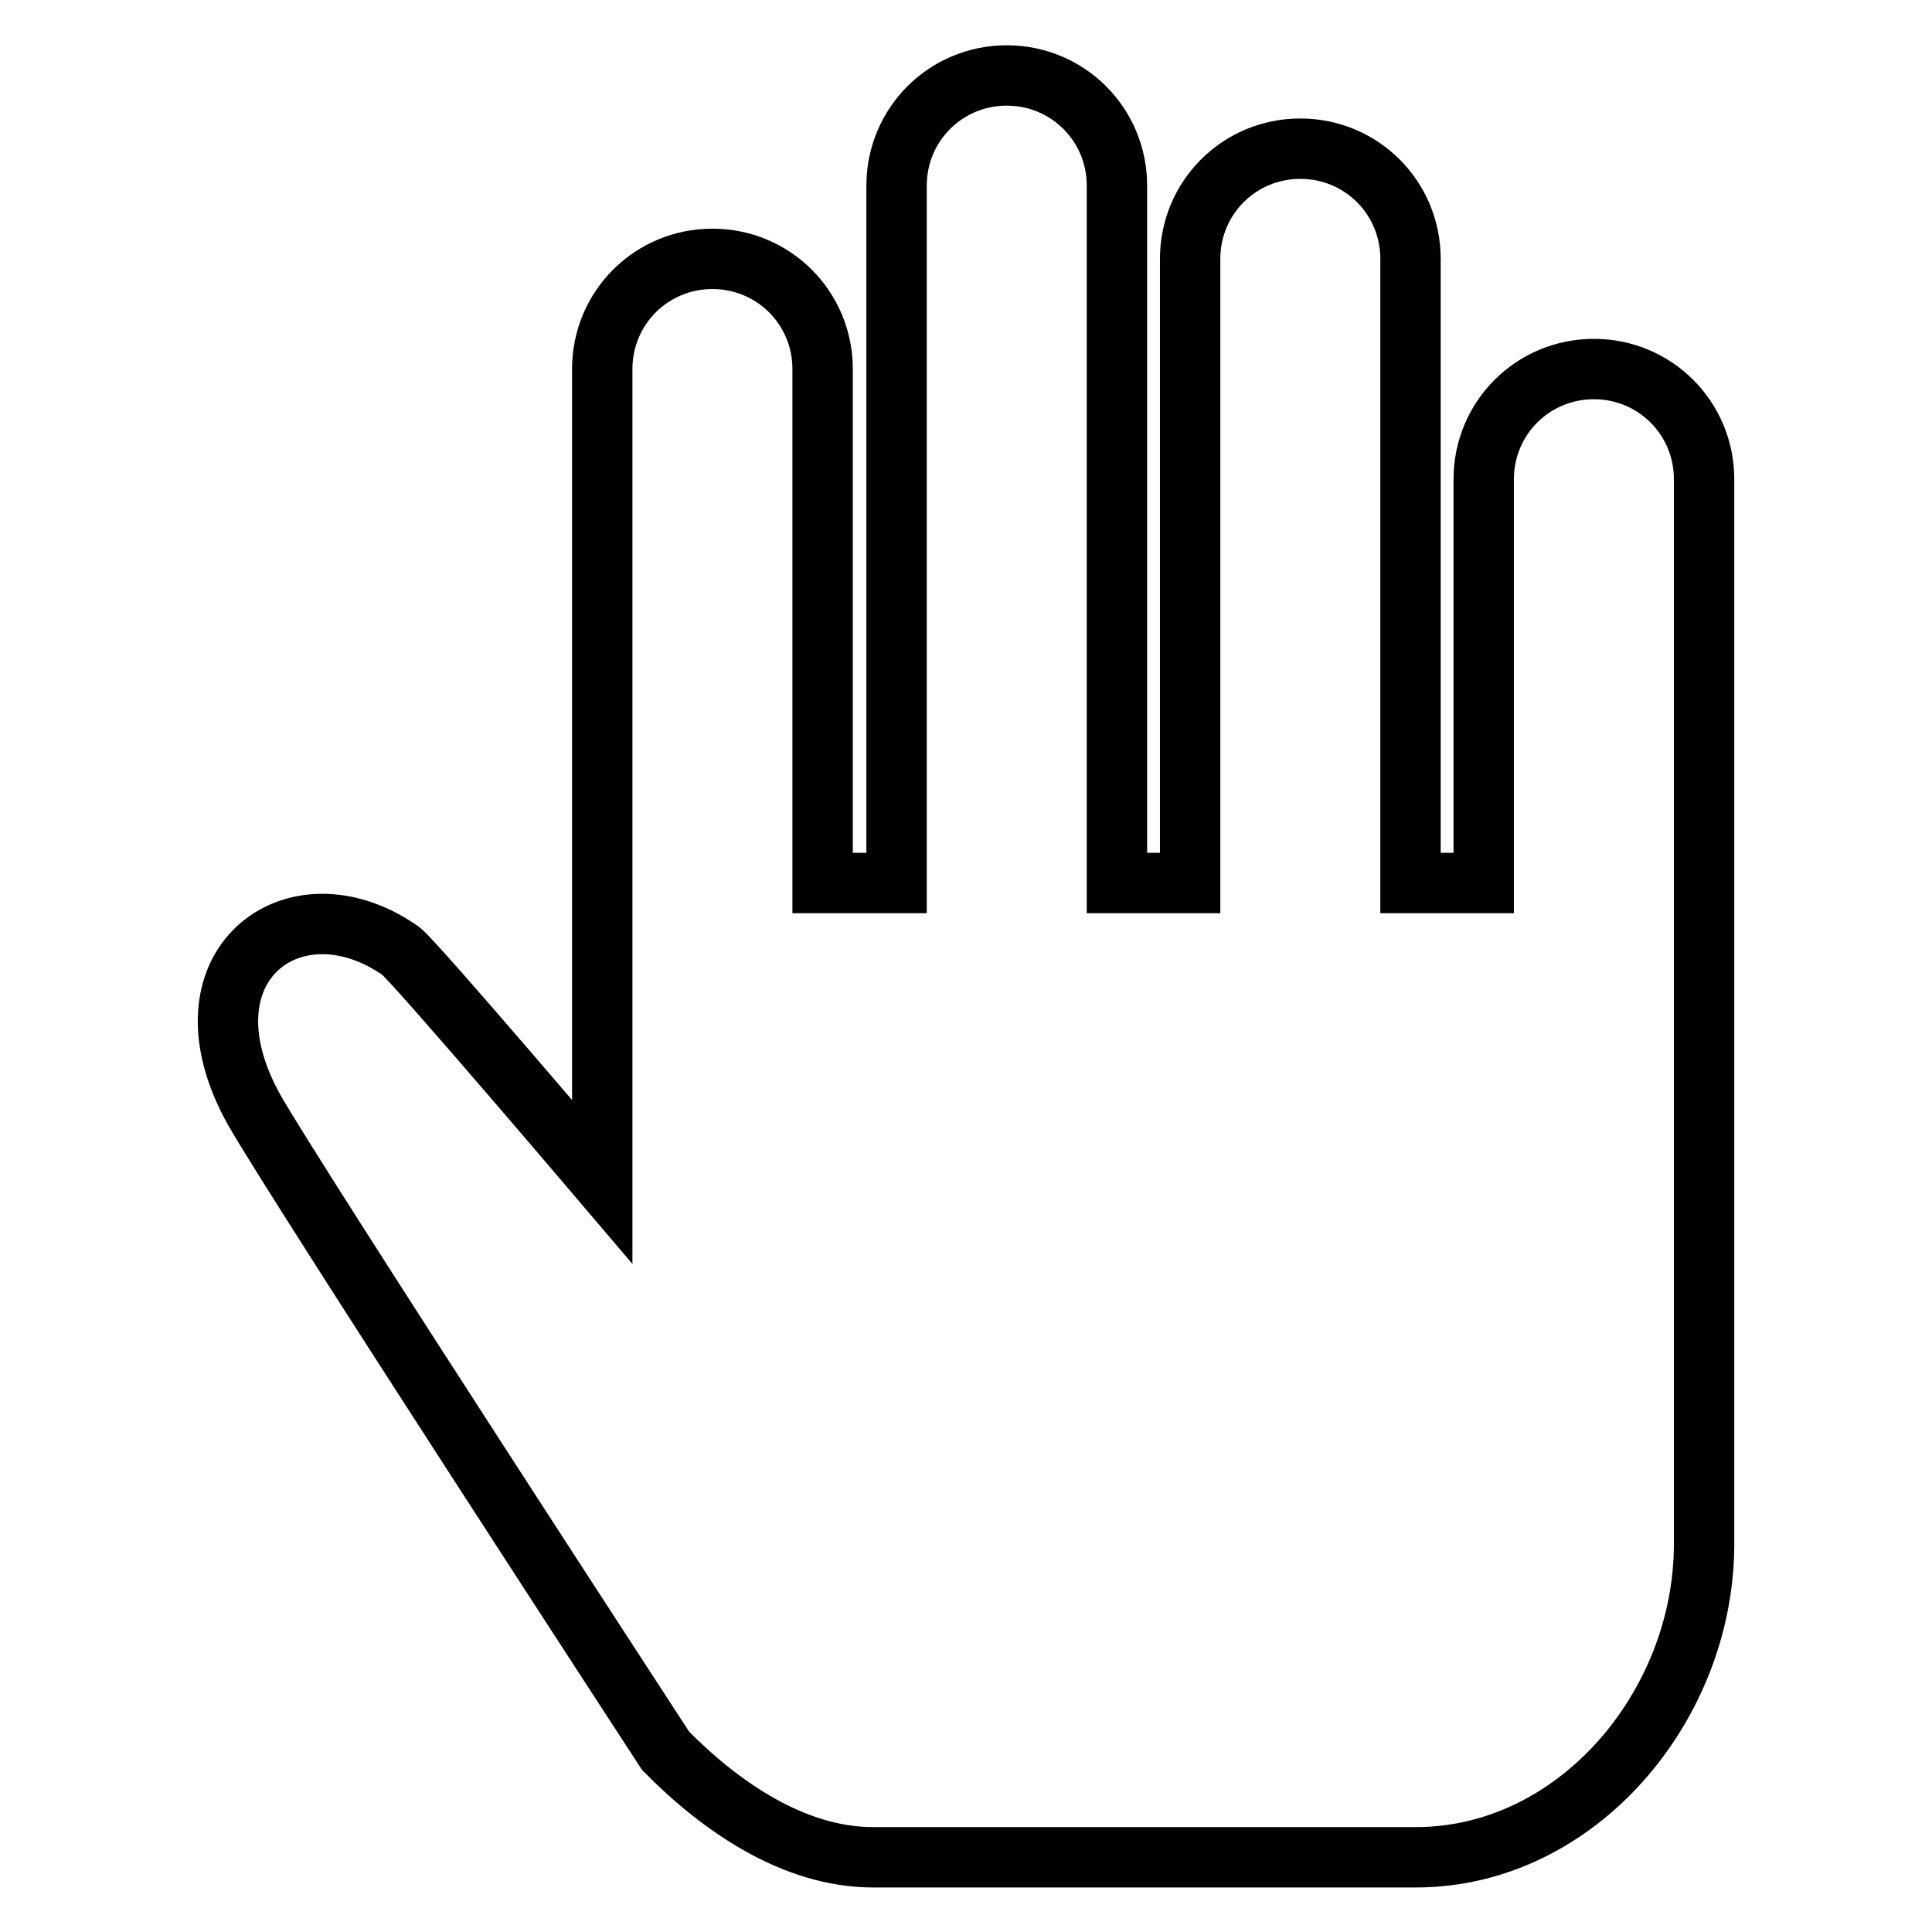
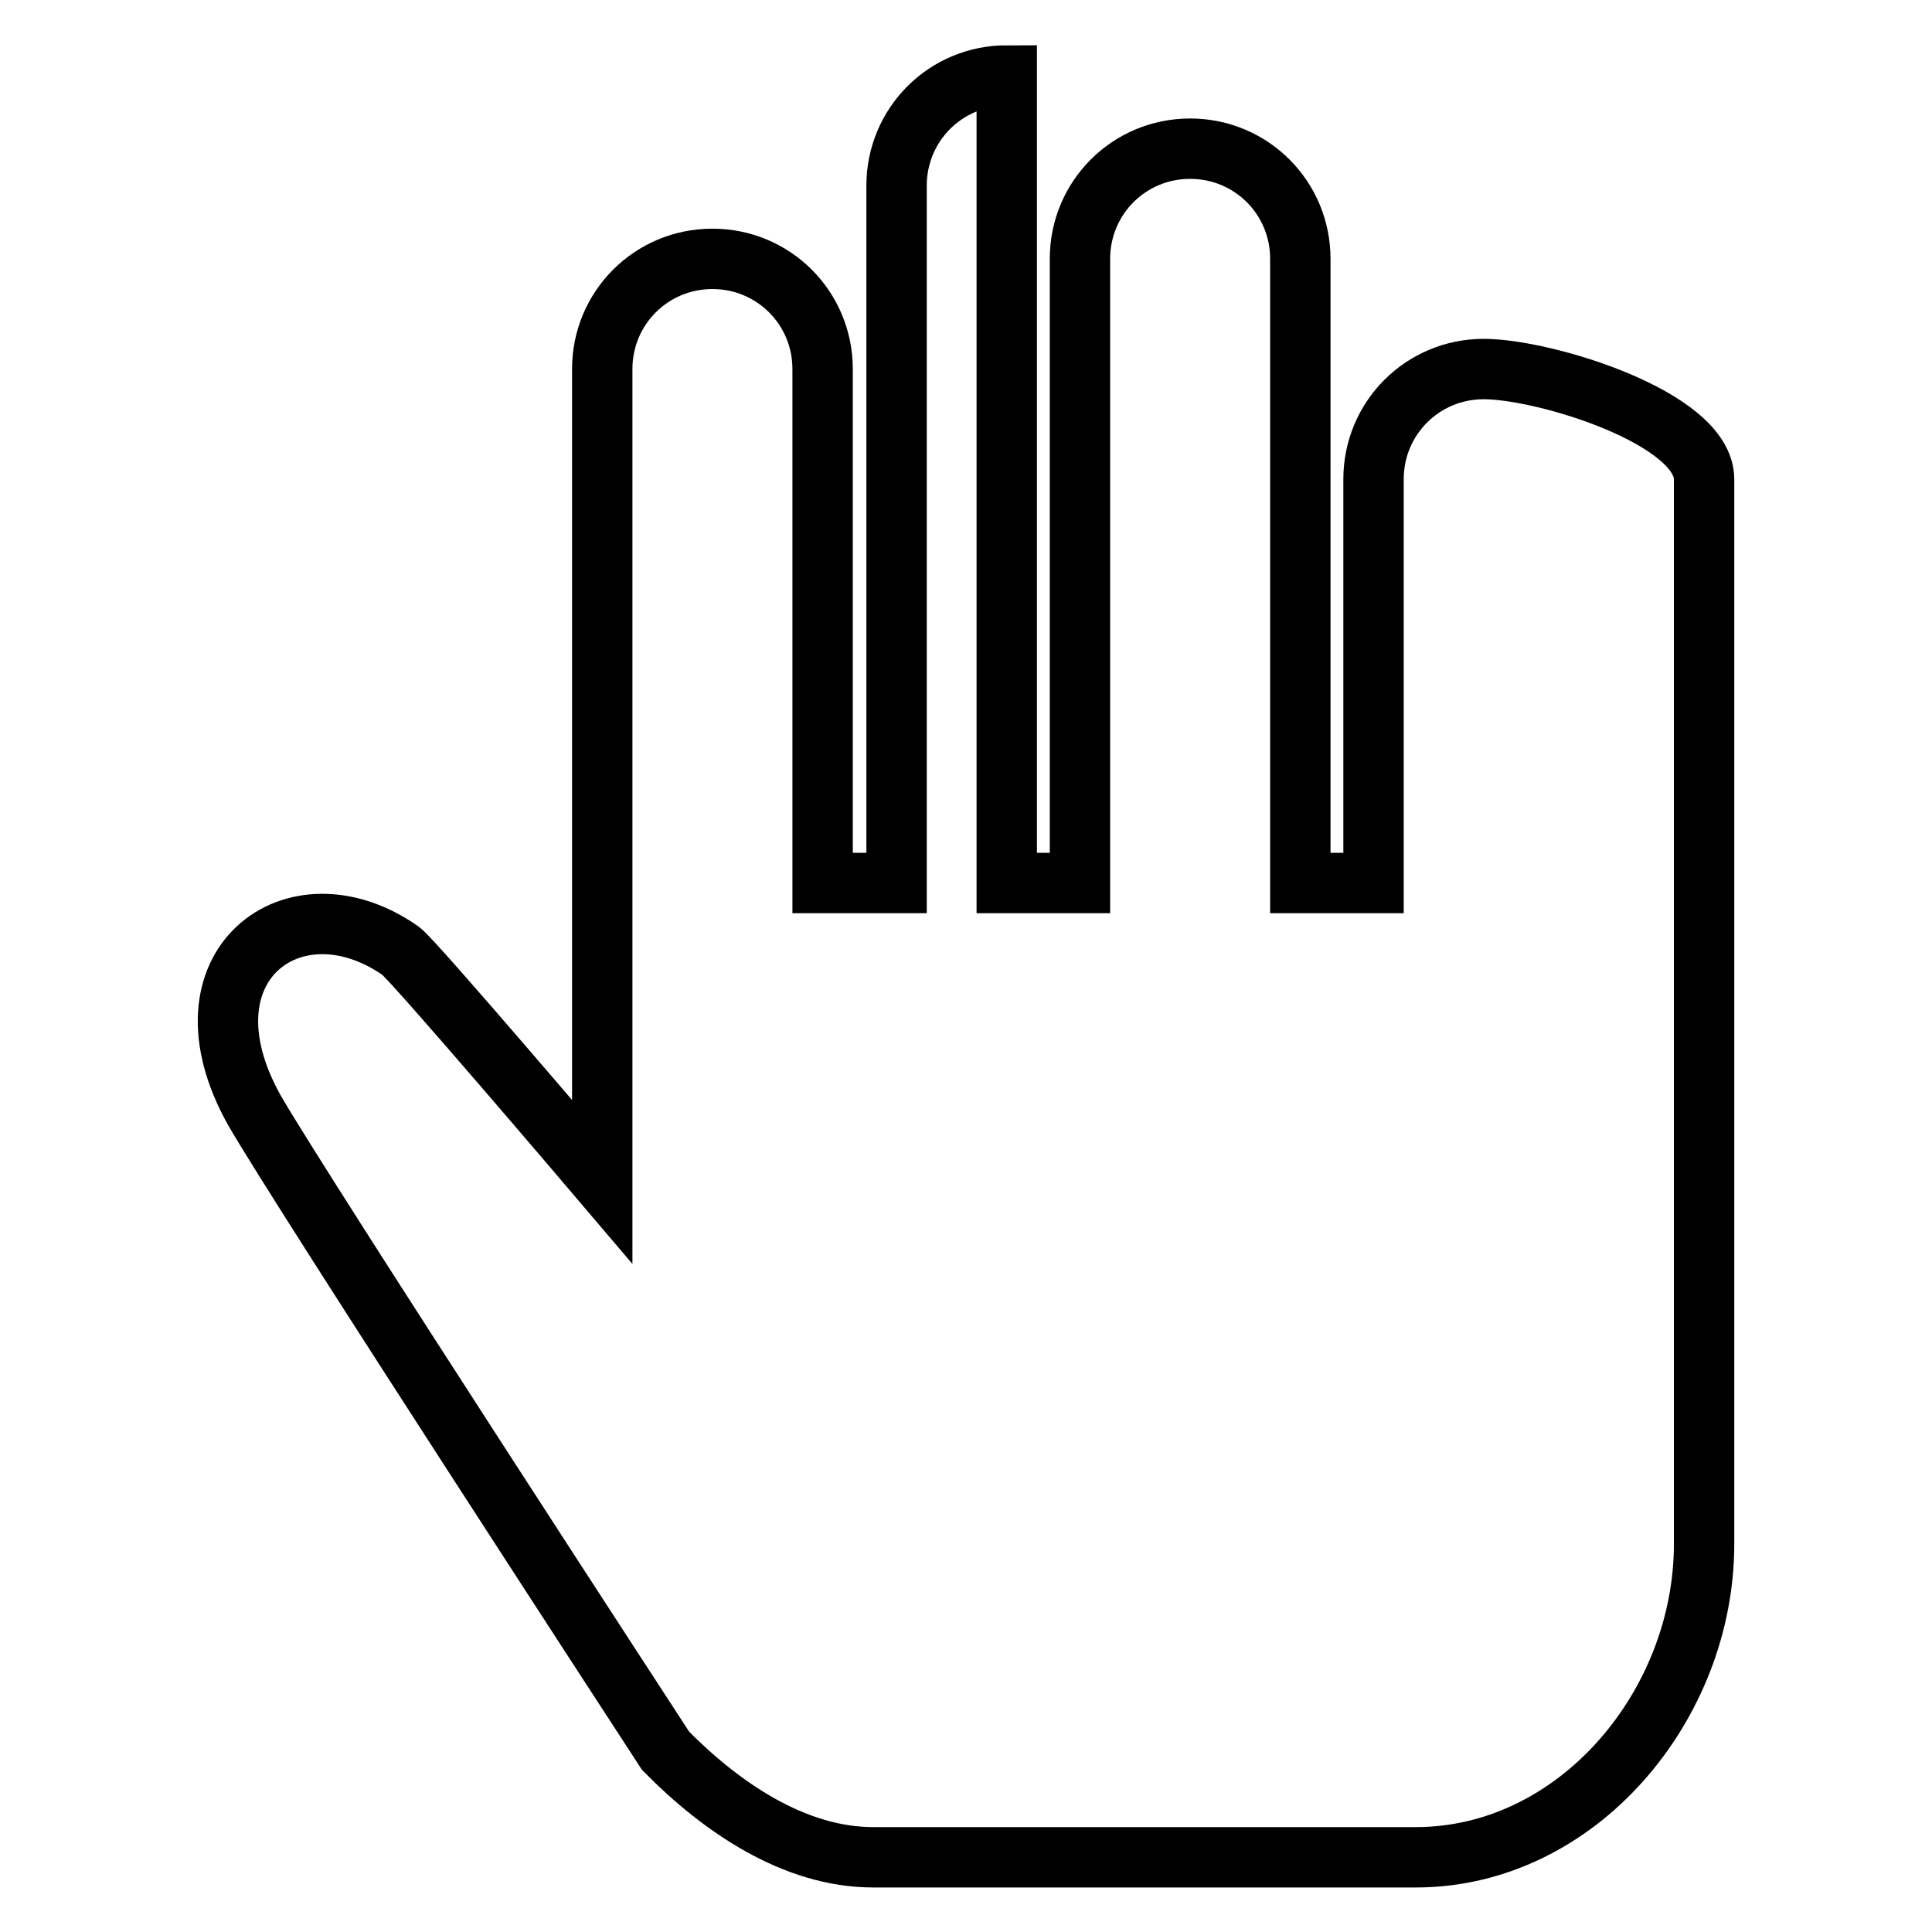
<svg xmlns="http://www.w3.org/2000/svg" version="1.1" x="0px" y="0px" viewBox="0 0 256 256" enable-background="new 0 0 256 256" xml:space="preserve">
  <g>
-     <path stroke-width="8" fill-opacity="0" stroke="#000000" d="M225.8,63.5v141.1c0,21.4-16.8,41.5-38.2,41.5h-71.9c-10.5,0-20.2-6.7-27.5-14.1c0,0-48.3-74.1-54.5-84.9 C23,128,39,116.1,53.1,126c1.7,1.2,26.7,30.6,26.7,30.6V48.9c0-8.1,6.5-14.6,14.6-14.6c8.1,0,14.6,6.5,14.6,14.6V117h9.8V24.6 c0-8.1,6.5-14.6,14.6-14.6S148,16.5,148,24.6V117h9.7V34.3c0-8.1,6.5-14.6,14.6-14.6s14.6,6.5,14.6,14.6V117h9.7V63.5 c0-8.1,6.5-14.6,14.6-14.6S225.8,55.4,225.8,63.5L225.8,63.5z" />
+     <path stroke-width="8" fill-opacity="0" stroke="#000000" d="M225.8,63.5v141.1c0,21.4-16.8,41.5-38.2,41.5h-71.9c-10.5,0-20.2-6.7-27.5-14.1c0,0-48.3-74.1-54.5-84.9 C23,128,39,116.1,53.1,126c1.7,1.2,26.7,30.6,26.7,30.6V48.9c0-8.1,6.5-14.6,14.6-14.6c8.1,0,14.6,6.5,14.6,14.6V117h9.8V24.6 c0-8.1,6.5-14.6,14.6-14.6V117h9.7V34.3c0-8.1,6.5-14.6,14.6-14.6s14.6,6.5,14.6,14.6V117h9.7V63.5 c0-8.1,6.5-14.6,14.6-14.6S225.8,55.4,225.8,63.5L225.8,63.5z" />
  </g>
</svg>